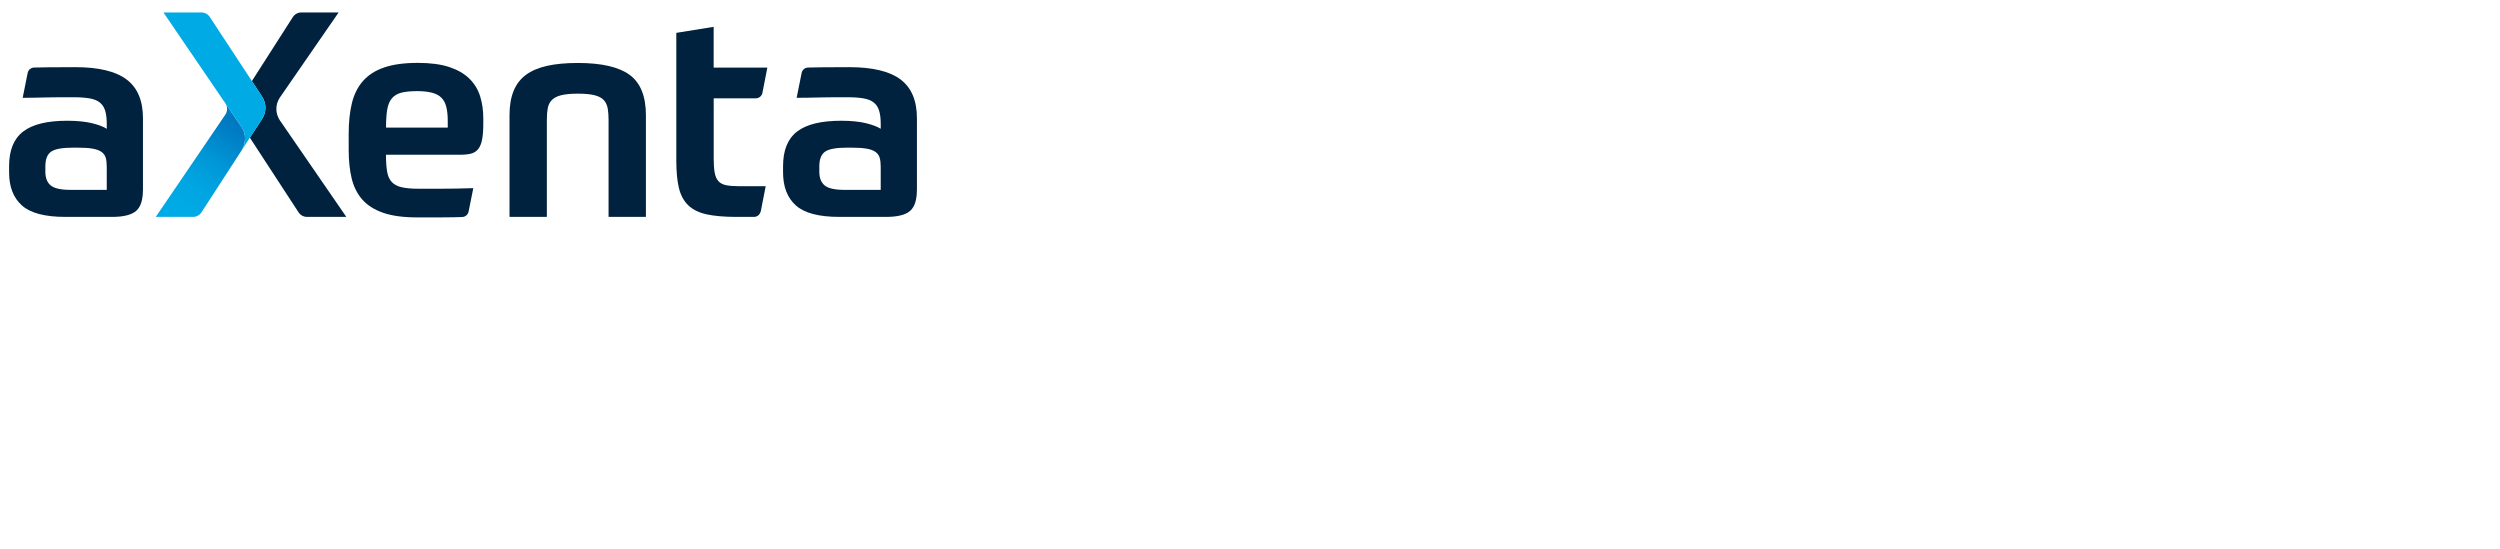
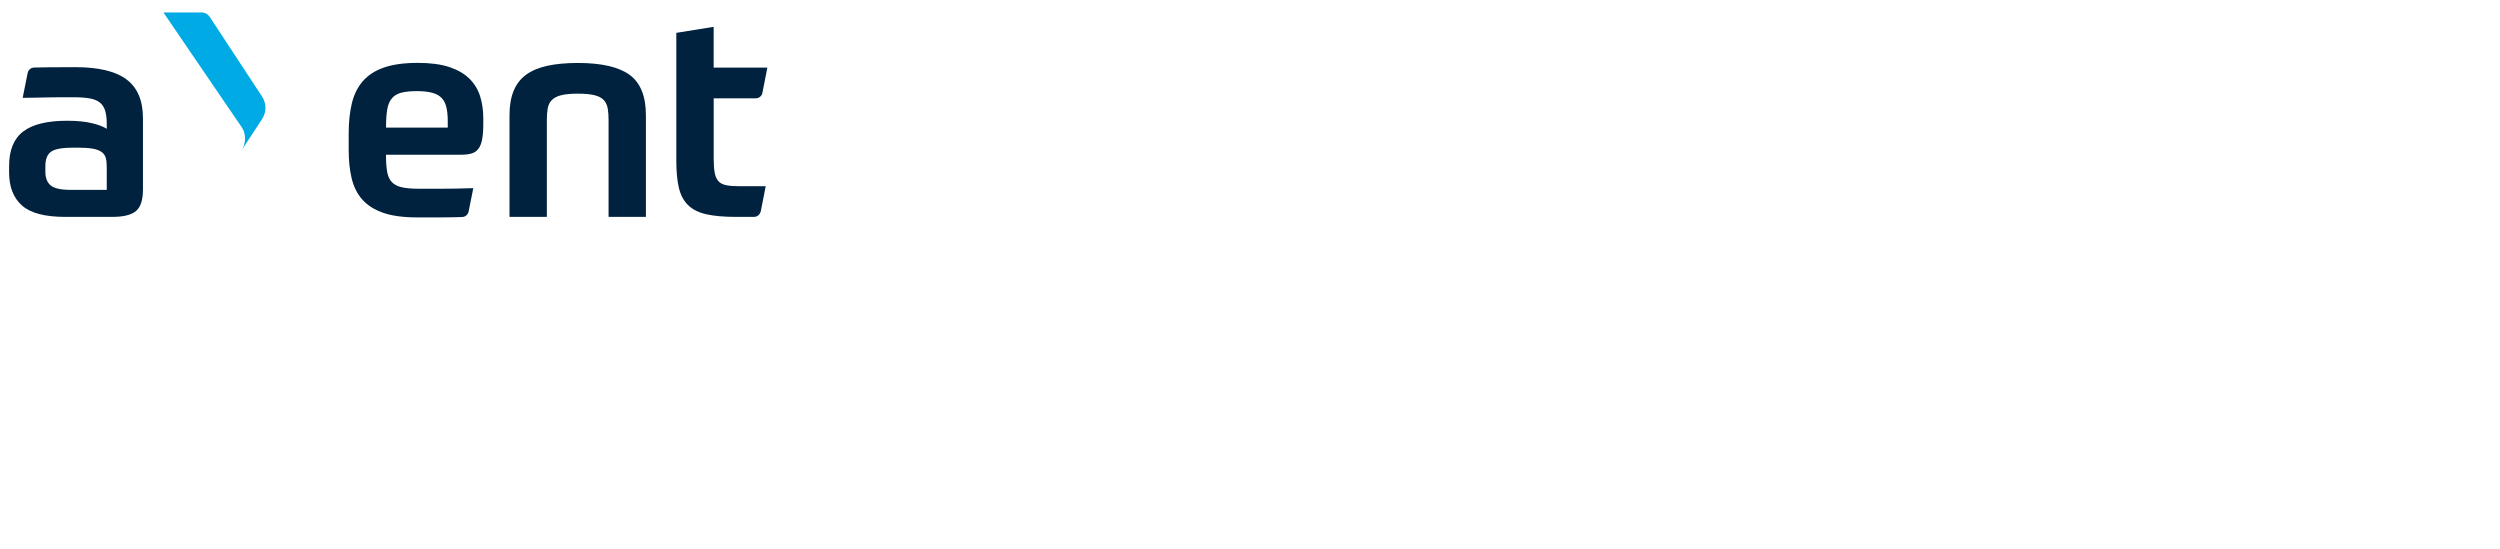
<svg xmlns="http://www.w3.org/2000/svg" id="Ebene_1" viewBox="0 0 60.19 13.21">
  <defs>
    <style>.cls-1{fill:#00aae5;}.cls-2{fill:#00223e;}.cls-3{fill:none;}.cls-4{fill:url(#Unbenannter_Verlauf_6);}</style>
    <linearGradient id="Unbenannter_Verlauf_6" x1="4.425" y1="4.933" x2="5.65" y2="3.012" gradientUnits="userSpaceOnUse">
      <stop offset="0" stop-color="#00aae5" />
      <stop offset=".265" stop-color="#00a4e0" />
      <stop offset=".602" stop-color="#0094d5" />
      <stop offset=".976" stop-color="#007ac2" />
      <stop offset="1" stop-color="#0079c1" />
    </linearGradient>
  </defs>
  <path class="cls-2" d="m2.57,4.572v-.56c0-.083-.008-.153-.024-.211-.016-.058-.049-.105-.1-.142-.051-.037-.122-.063-.214-.08-.092-.016-.214-.024-.366-.024h-.104c-.263,0-.44.032-.532.097-.092.065-.138.182-.138.353v.131c0,.147.043.257.128.328.085.071.243.107.474.107h.878Zm.871,0c0,.244-.055.414-.166.508-.111.094-.302.142-.574.142h-1.127c-.493,0-.842-.092-1.047-.276-.205-.184-.308-.449-.308-.795v-.152c0-.382.113-.66.339-.833.226-.173.578-.259,1.058-.259.24,0,.439.02.598.059.159.039.278.084.356.135v-.124c0-.124-.013-.228-.038-.311-.025-.083-.068-.149-.128-.197-.06-.048-.142-.082-.245-.1-.104-.018-.234-.028-.39-.028h-.29c-.106,0-.213.001-.322.004-.108.002-.215.005-.321.007-.106.002-.203.003-.29.003l.12-.598c.015-.075.08-.129.156-.131.102-.003.22-.005.353-.006.194-.002.405-.003.636-.003.562,0,.975.099,1.237.297.263.198.394.509.394.933v1.728Z" />
  <path class="cls-2" d="m10.041,2.194c-.157,0-.283.013-.38.038-.097.025-.173.071-.228.138-.055.067-.092.157-.111.27-.018.113-.028.257-.028.432h1.486v-.159c0-.134-.012-.246-.035-.339-.023-.092-.062-.166-.118-.221-.055-.055-.131-.096-.228-.121-.097-.025-.217-.038-.359-.038m-.747,1.534c0,.166.009.302.028.408.018.106.056.189.114.249.058.06.137.102.239.124.101.023.235.035.401.035h.553c.207,0,.463-.004.767-.014l-.113.564c-.015.075-.079.129-.155.131-.078.003-.15.004-.216.006-.102.002-.199.003-.294.003h-.584c-.327,0-.597-.037-.809-.111-.212-.074-.379-.18-.501-.318-.122-.138-.207-.308-.256-.508-.048-.2-.072-.429-.072-.688v-.387c0-.276.025-.521.076-.733.051-.212.139-.39.266-.536.127-.145.297-.255.511-.328.214-.074.485-.111.812-.111.304,0,.556.034.757.1.2.067.362.16.484.28.122.12.208.262.259.425.051.164.076.342.076.536v.117c0,.157-.009.285-.028.384-.018.099-.05.176-.093.231-.044.055-.1.092-.169.111-.069.018-.155.028-.256.028h-1.797Z" />
  <path class="cls-2" d="m12.267,5.221v-2.447c0-.226.032-.419.097-.581.065-.161.164-.291.297-.39.134-.099.304-.172.511-.218.207-.046.454-.069.74-.069.571,0,.987.096,1.248.287.26.191.391.515.391.971v2.447h-.899v-2.336c0-.106-.007-.198-.021-.277-.014-.078-.045-.144-.093-.197-.048-.053-.122-.092-.221-.118-.099-.025-.234-.038-.404-.038-.171,0-.305.013-.404.038-.099.025-.174.065-.225.118-.051.053-.083.119-.097.197-.014.079-.021.171-.021.277v2.336h-.899Z" />
  <path class="cls-2" d="m18.313,5.09c-.015.077-.082.132-.16.132h-.426c-.29,0-.529-.021-.715-.062-.187-.041-.334-.114-.442-.218-.108-.104-.183-.243-.225-.418-.042-.175-.062-.394-.062-.657V.791l.899-.145v.981h1.293l-.119.608c-.015.077-.082.132-.16.132h-1.013v1.452c0,.138.008.251.024.339.016.088.046.155.09.204.044.048.106.081.187.097.08.016.183.024.308.024h.643l-.119.608Z" />
-   <path class="cls-2" d="m21.204,4.572v-.56c0-.083-.008-.153-.024-.211-.016-.058-.049-.105-.1-.142-.051-.037-.122-.063-.214-.08-.092-.016-.214-.024-.366-.024h-.104c-.263,0-.44.032-.532.097-.092.065-.138.182-.138.353v.131c0,.147.043.257.128.328.085.071.243.107.474.107h.878Zm.871,0c0,.244-.055.414-.166.508-.111.094-.302.142-.574.142h-1.127c-.493,0-.842-.092-1.047-.276-.205-.184-.308-.449-.308-.795v-.152c0-.382.113-.66.339-.833.226-.173.578-.259,1.058-.259.24,0,.439.02.598.059.159.039.278.084.356.135v-.124c0-.124-.013-.228-.038-.311-.025-.083-.068-.149-.128-.197-.06-.048-.142-.082-.245-.1-.104-.018-.234-.028-.39-.028h-.29c-.106,0-.213.001-.322.004-.108.002-.215.005-.321.007-.106.002-.203.003-.29.003l.12-.598c.015-.075.08-.129.156-.131.102-.003.22-.005.353-.006.194-.002.405-.003.636-.003.562,0,.975.099,1.237.297.263.198.394.509.394.933v1.728Z" />
-   <path class="cls-4" d="m5.428,2.49c.053.083.052.189-.003.271l-1.675,2.461h.897c.083,0,.16-.042.205-.112l.959-1.479c.004-.006.008-.013.012-.019l-.01.016c-.001.001-.001.002-.002.004l.002-.004c.105-.163.119-.394.013-.556l-.397-.582Z" />
  <path class="cls-3" d="m5.428,2.49c.053.083.052.189-.003.271l-1.675,2.461h.897c.083,0,.16-.042.205-.112l.959-1.479c.004-.006.008-.013.012-.019l-.01.016c-.001.001-.001.002-.002.004l.002-.004c.105-.163.119-.394.013-.556l-.397-.582Z" />
-   <path class="cls-2" d="m8.151.3h-.896c-.084,0-.161.043-.206.113l-.985,1.539v0l.246.375c.053.081.08.175.08.269,0,.093-.027.187-.08.269l-.294.45,1.171,1.796c.045.069.122.111.205.111h.946l-1.598-2.321c-.115-.168-.115-.389 0-.556l1.412-2.044Z" />
  <path class="cls-1" d="m4.847.3h-.912l.632.928.162.237.699,1.025c-.001-.002-.002-.003-.003-.005l.401.587c.103.157.093.378-.003.54l.106-.164 0-0.0.087-.134 0.0.001.295-.45c.053-.082.08-.175.08-.269s-.027-.187-.08-.269l-1.07-1.629-.189-.288c-.045-.069-.122-.111-.205-.111" />
</svg>